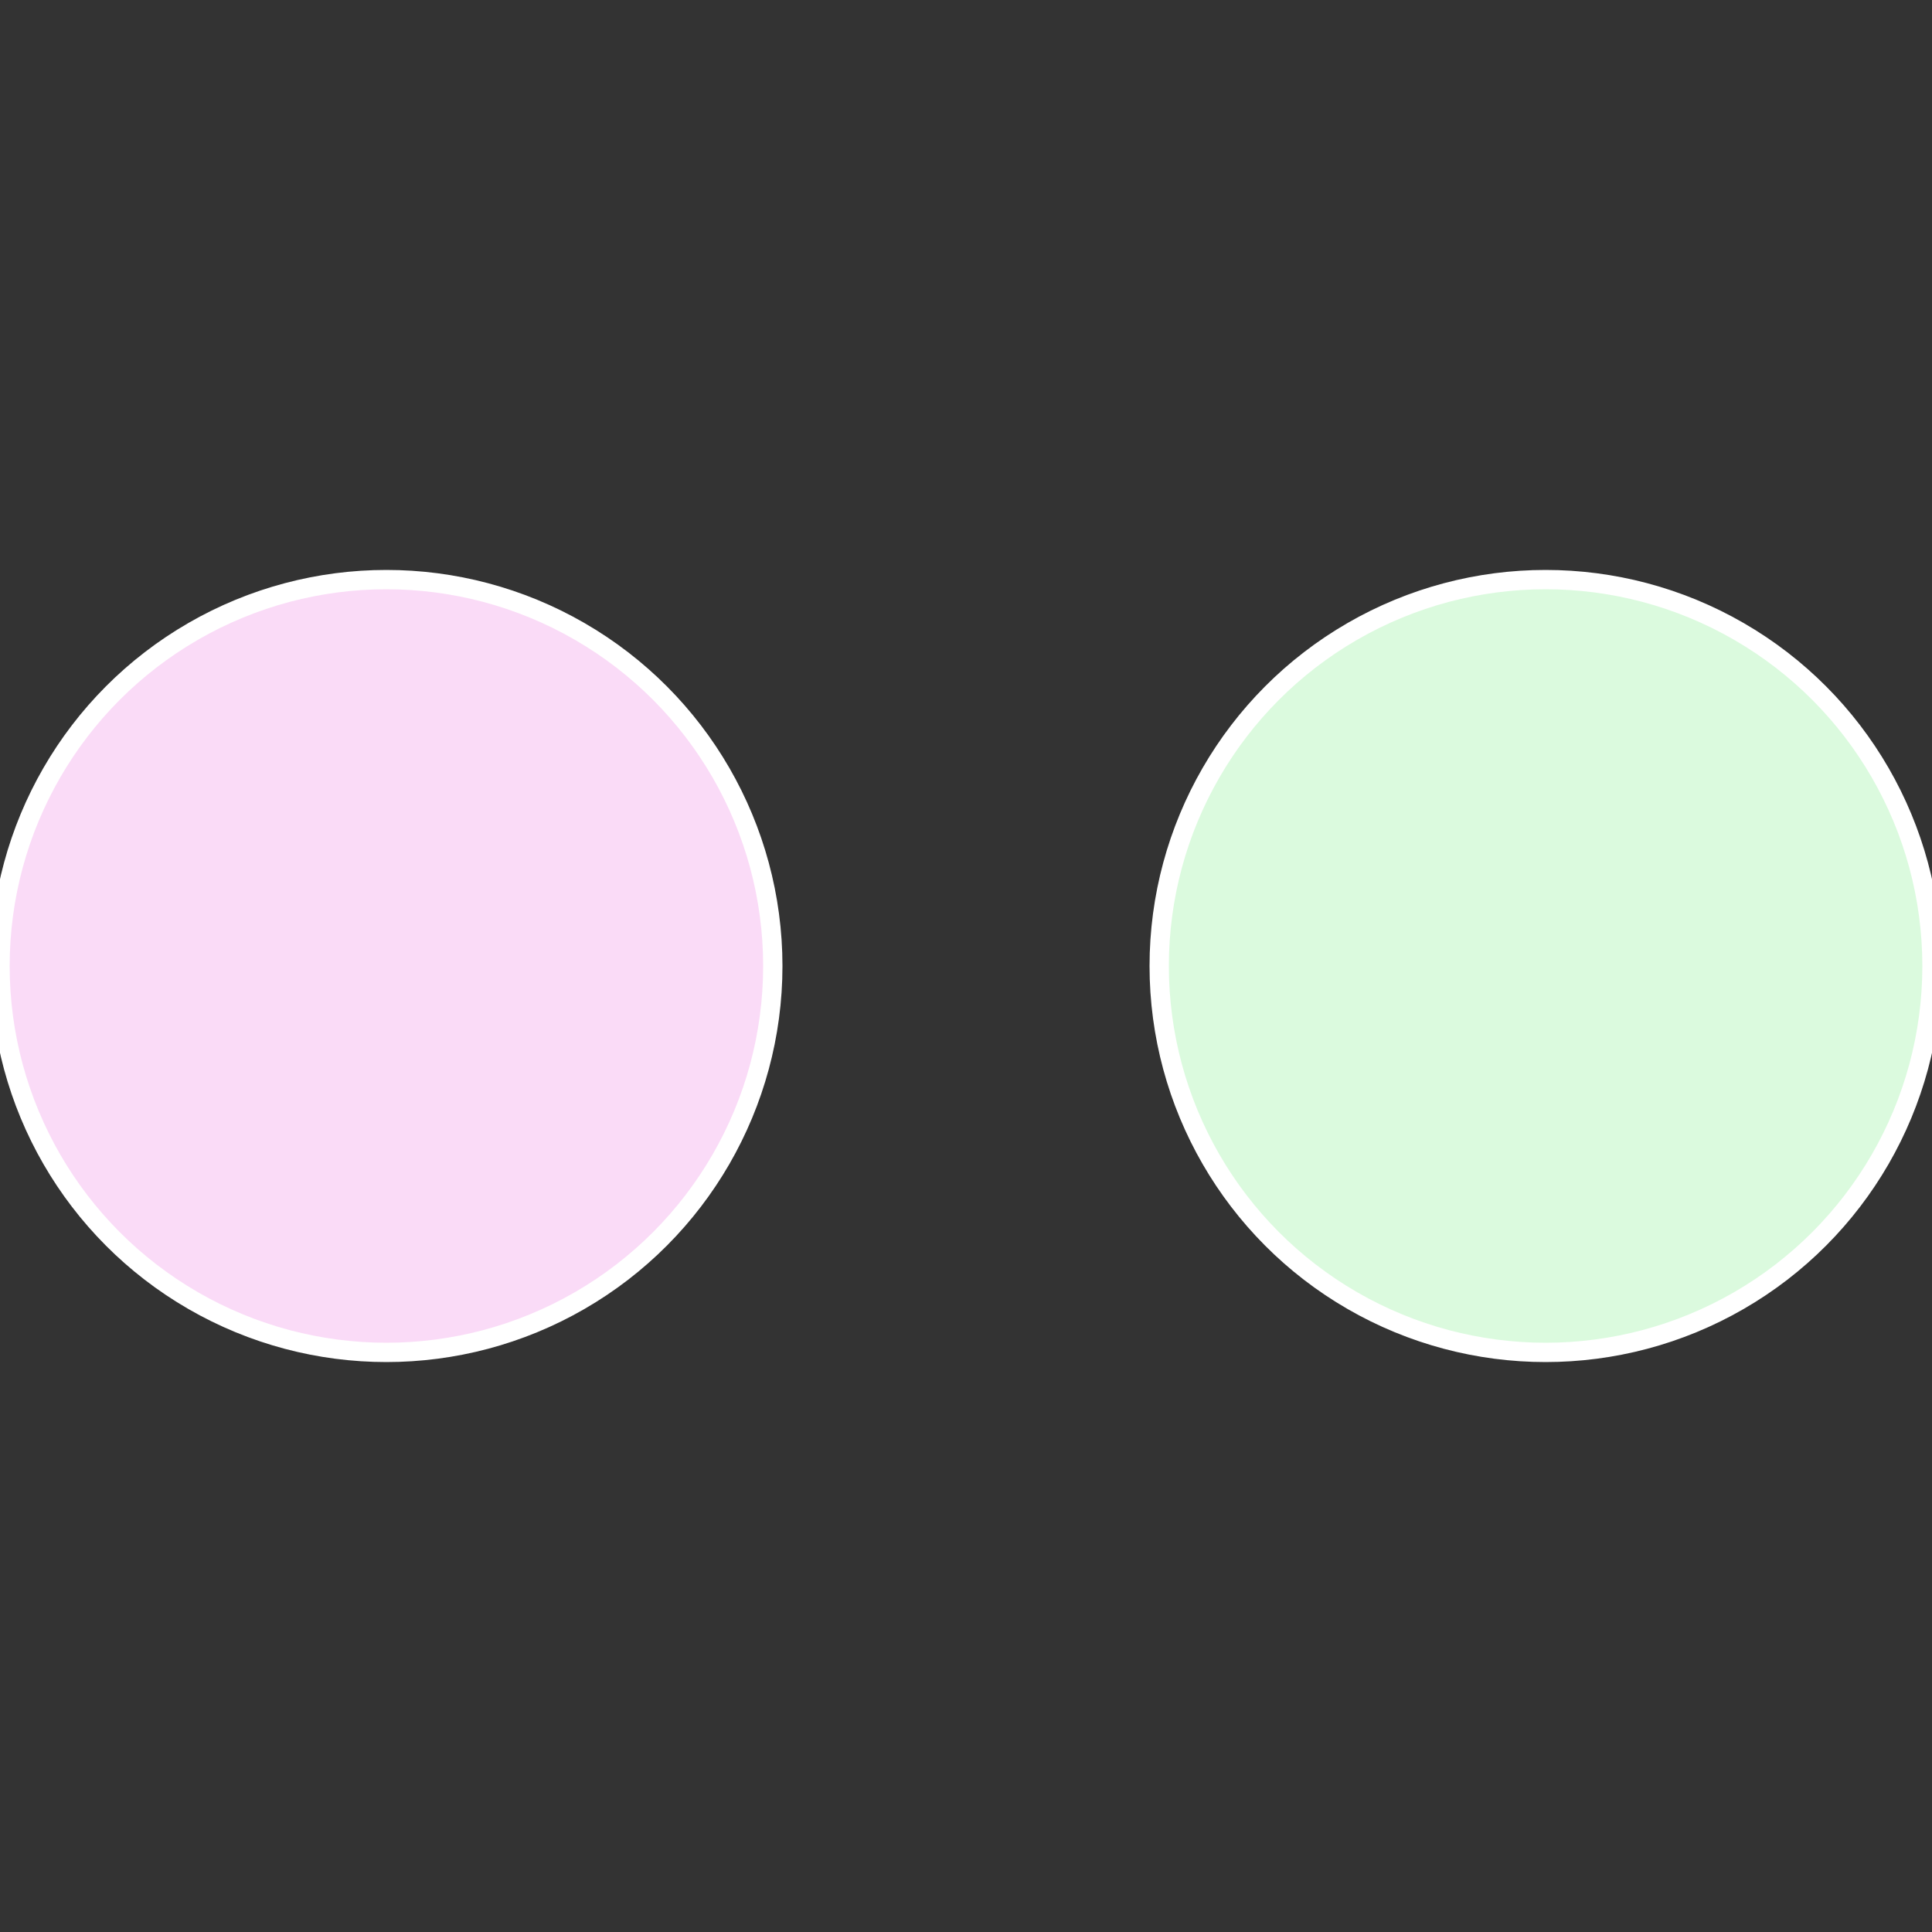
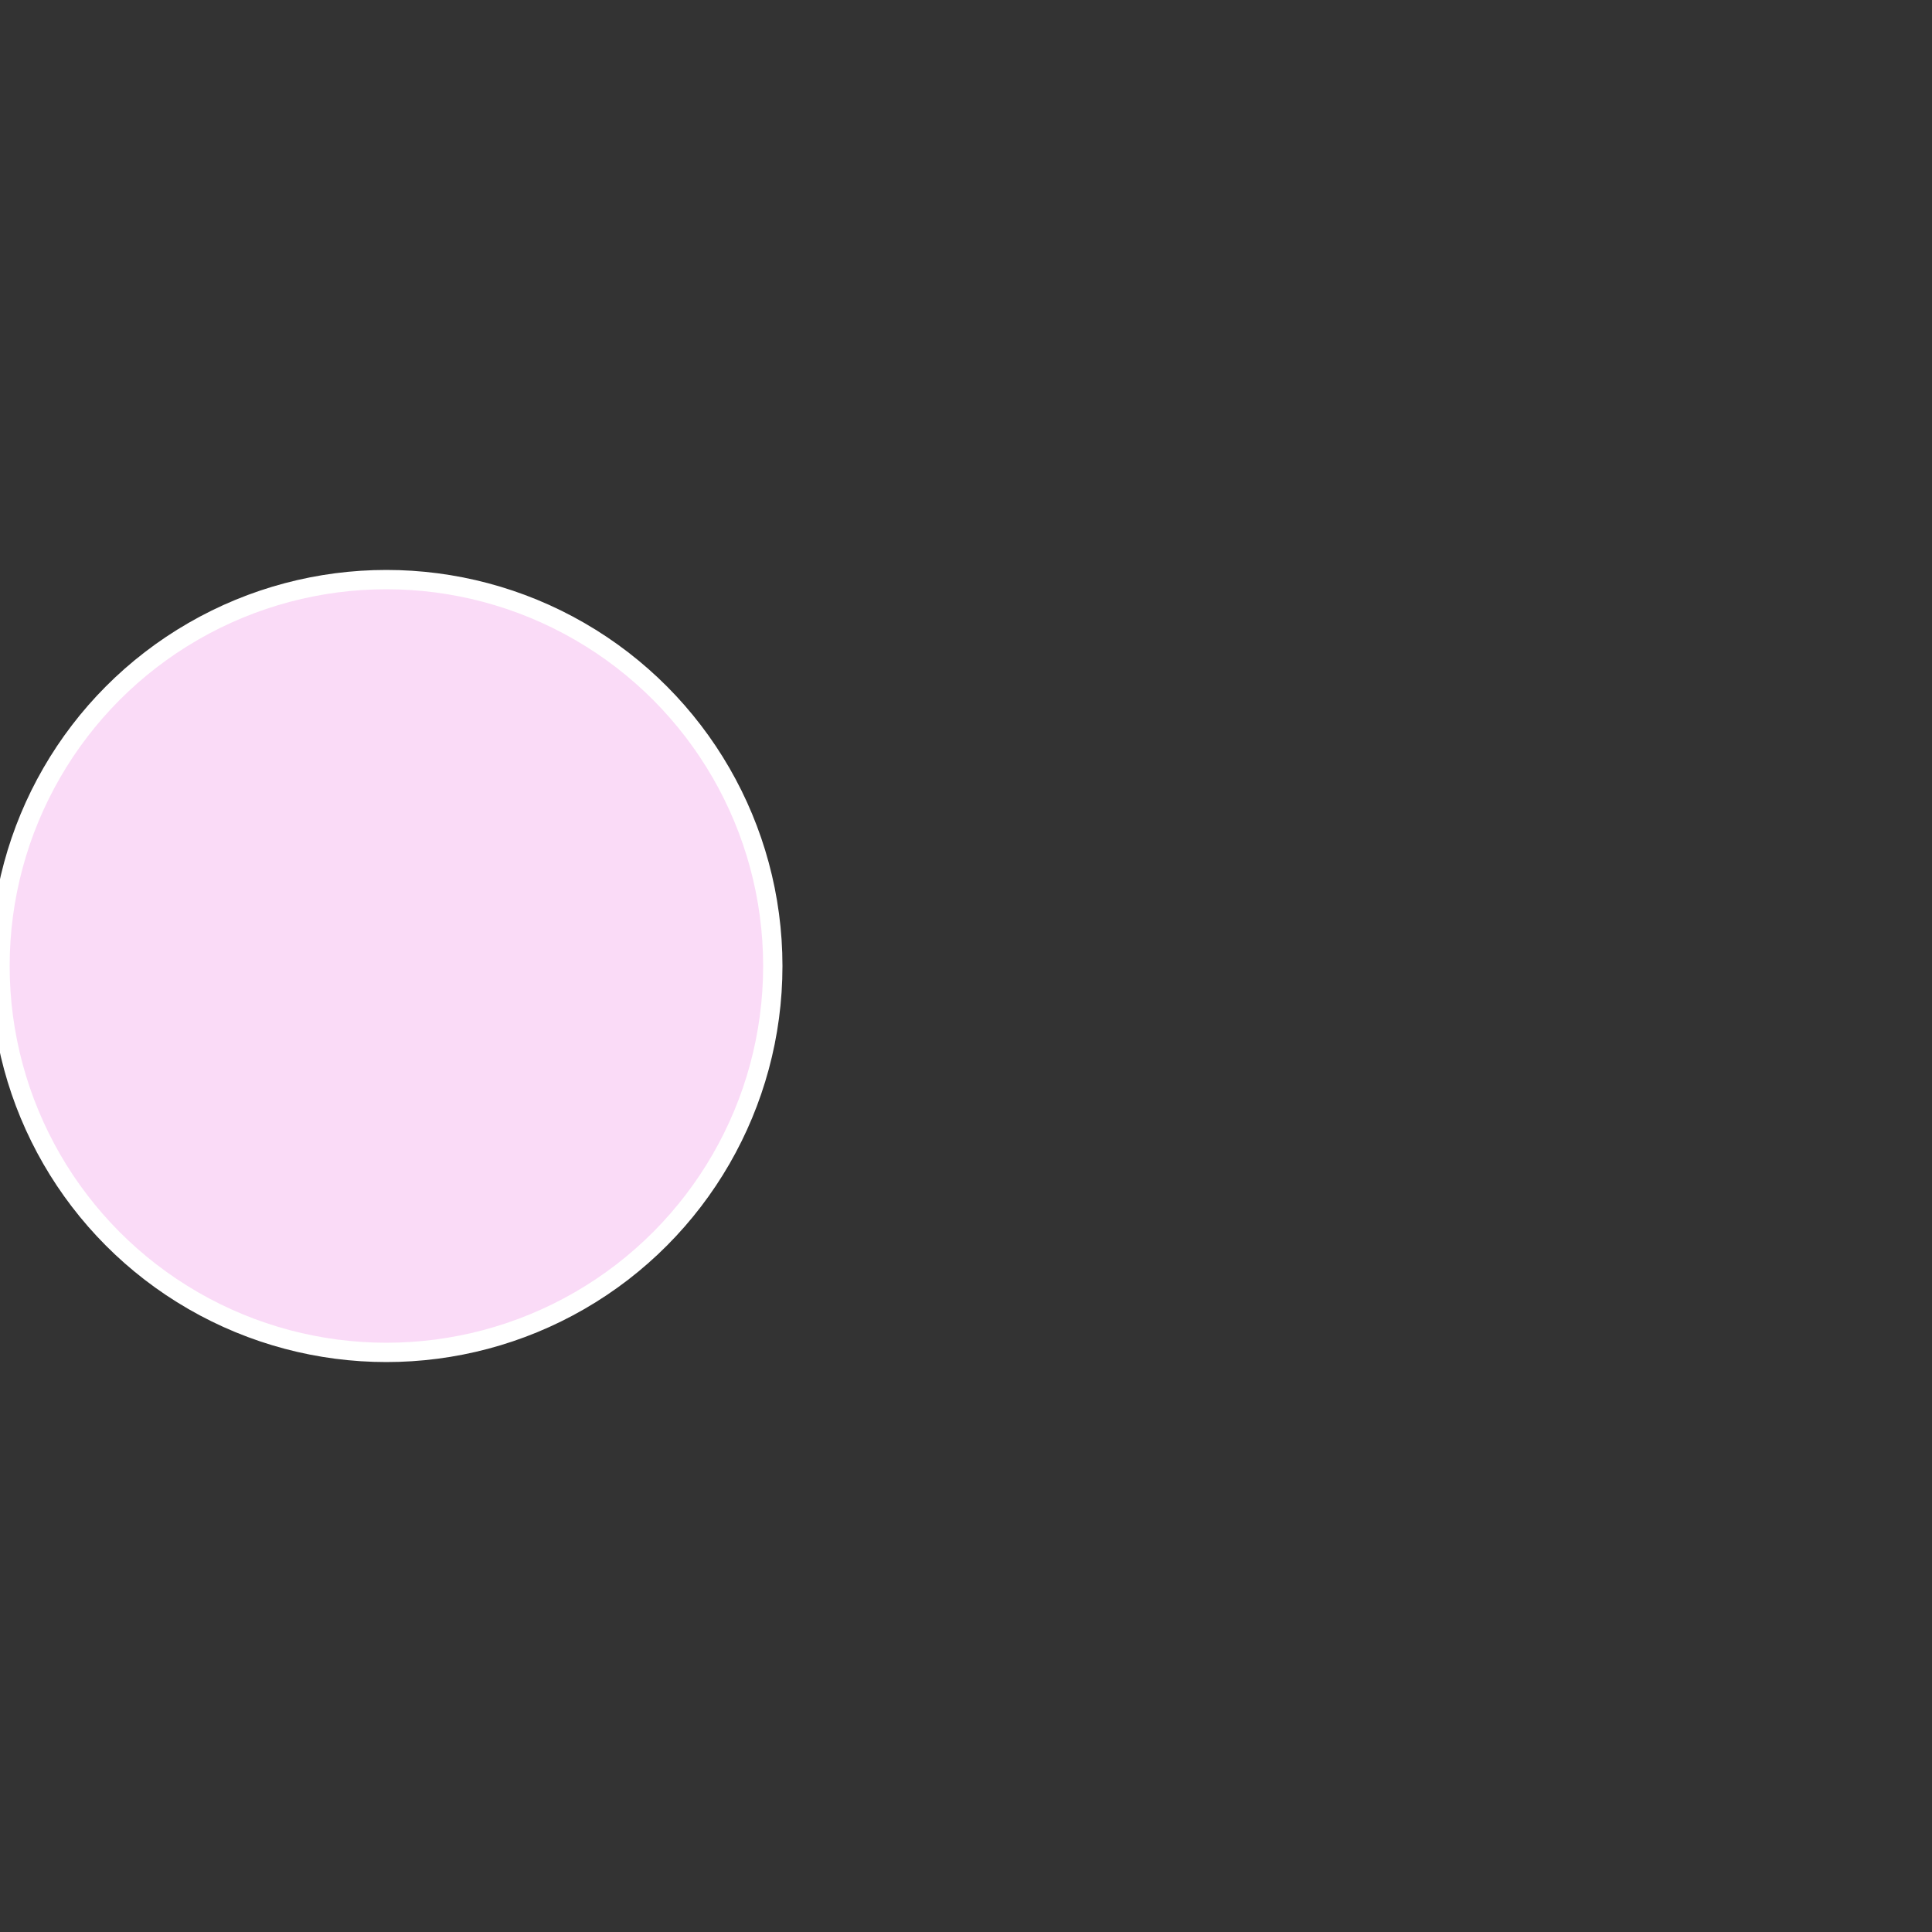
<svg xmlns="http://www.w3.org/2000/svg" width="500" height="500" viewBox="-1 -1 2 2">
  <rect x="-1" y="-1" width="2" height="2" fill="#333333" stroke="none" />
-   <circle cx="0.6" cy="0" r="0.4" fill="#dbfade" stroke="#fff" stroke-width="1%" />
  <circle cx="-0.6" cy="7.3478807948841E-17" r="0.4" fill="#fadbf7" stroke="#fff" stroke-width="1%" />
</svg>